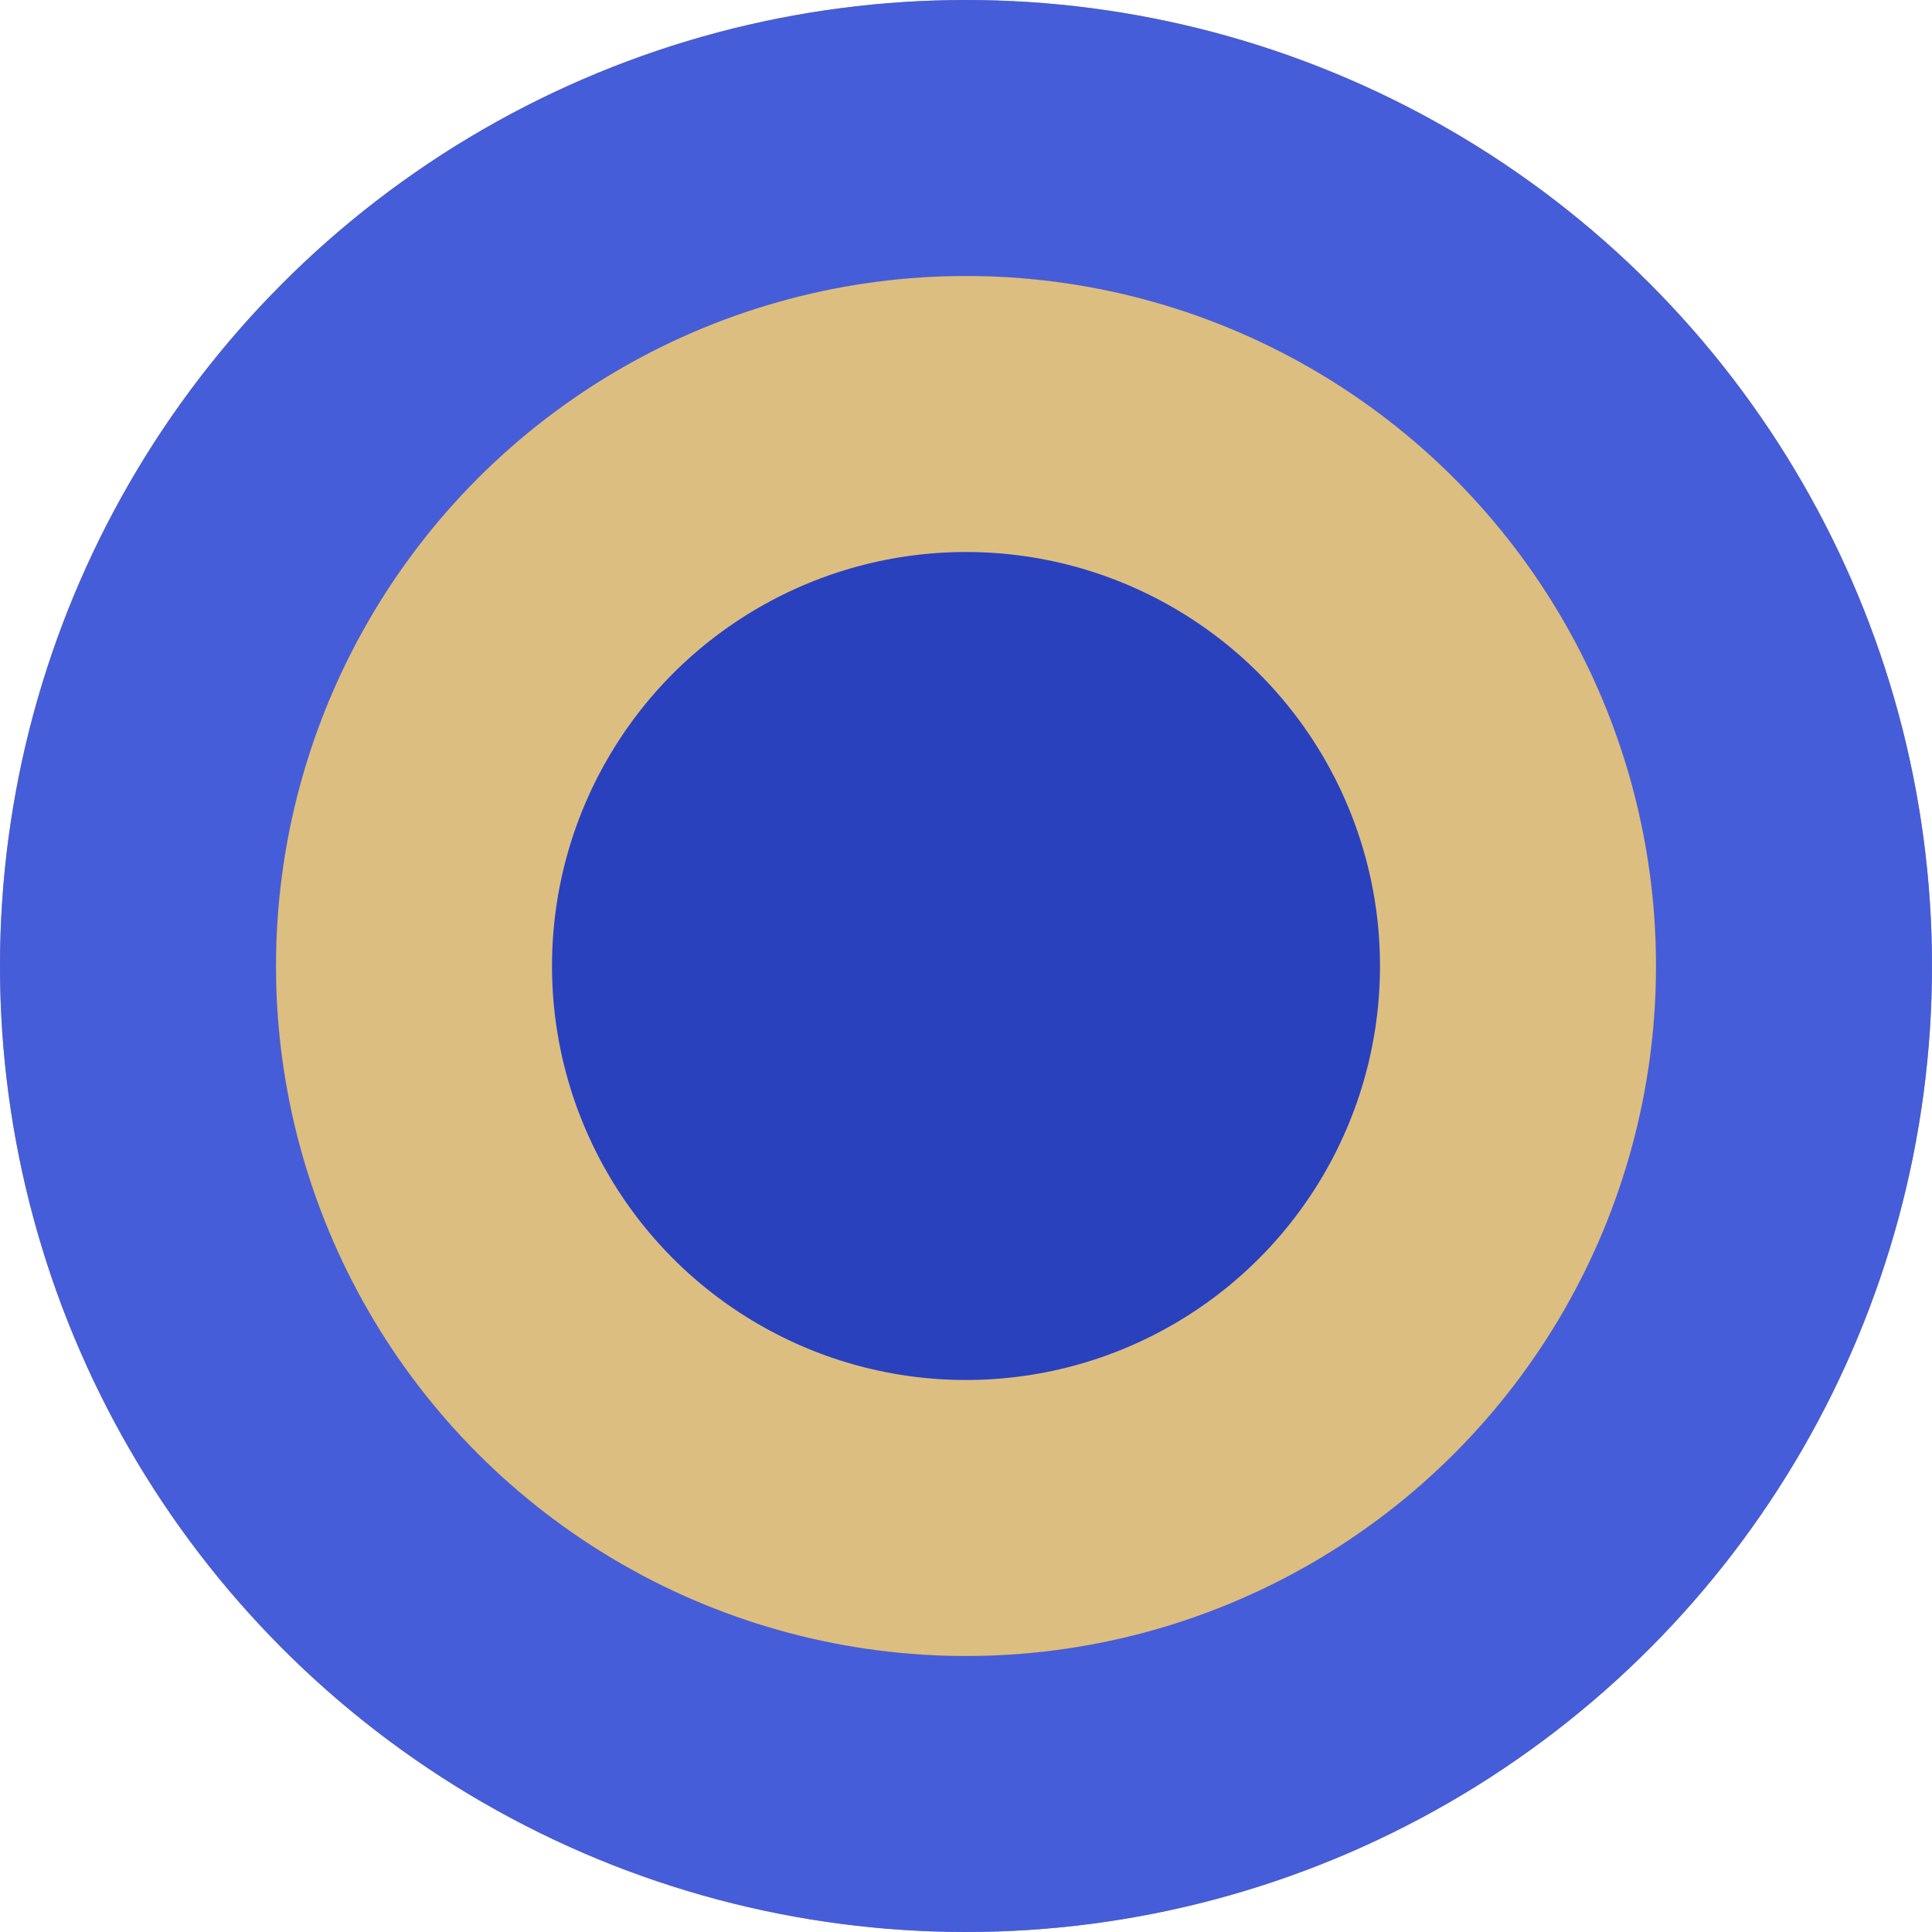
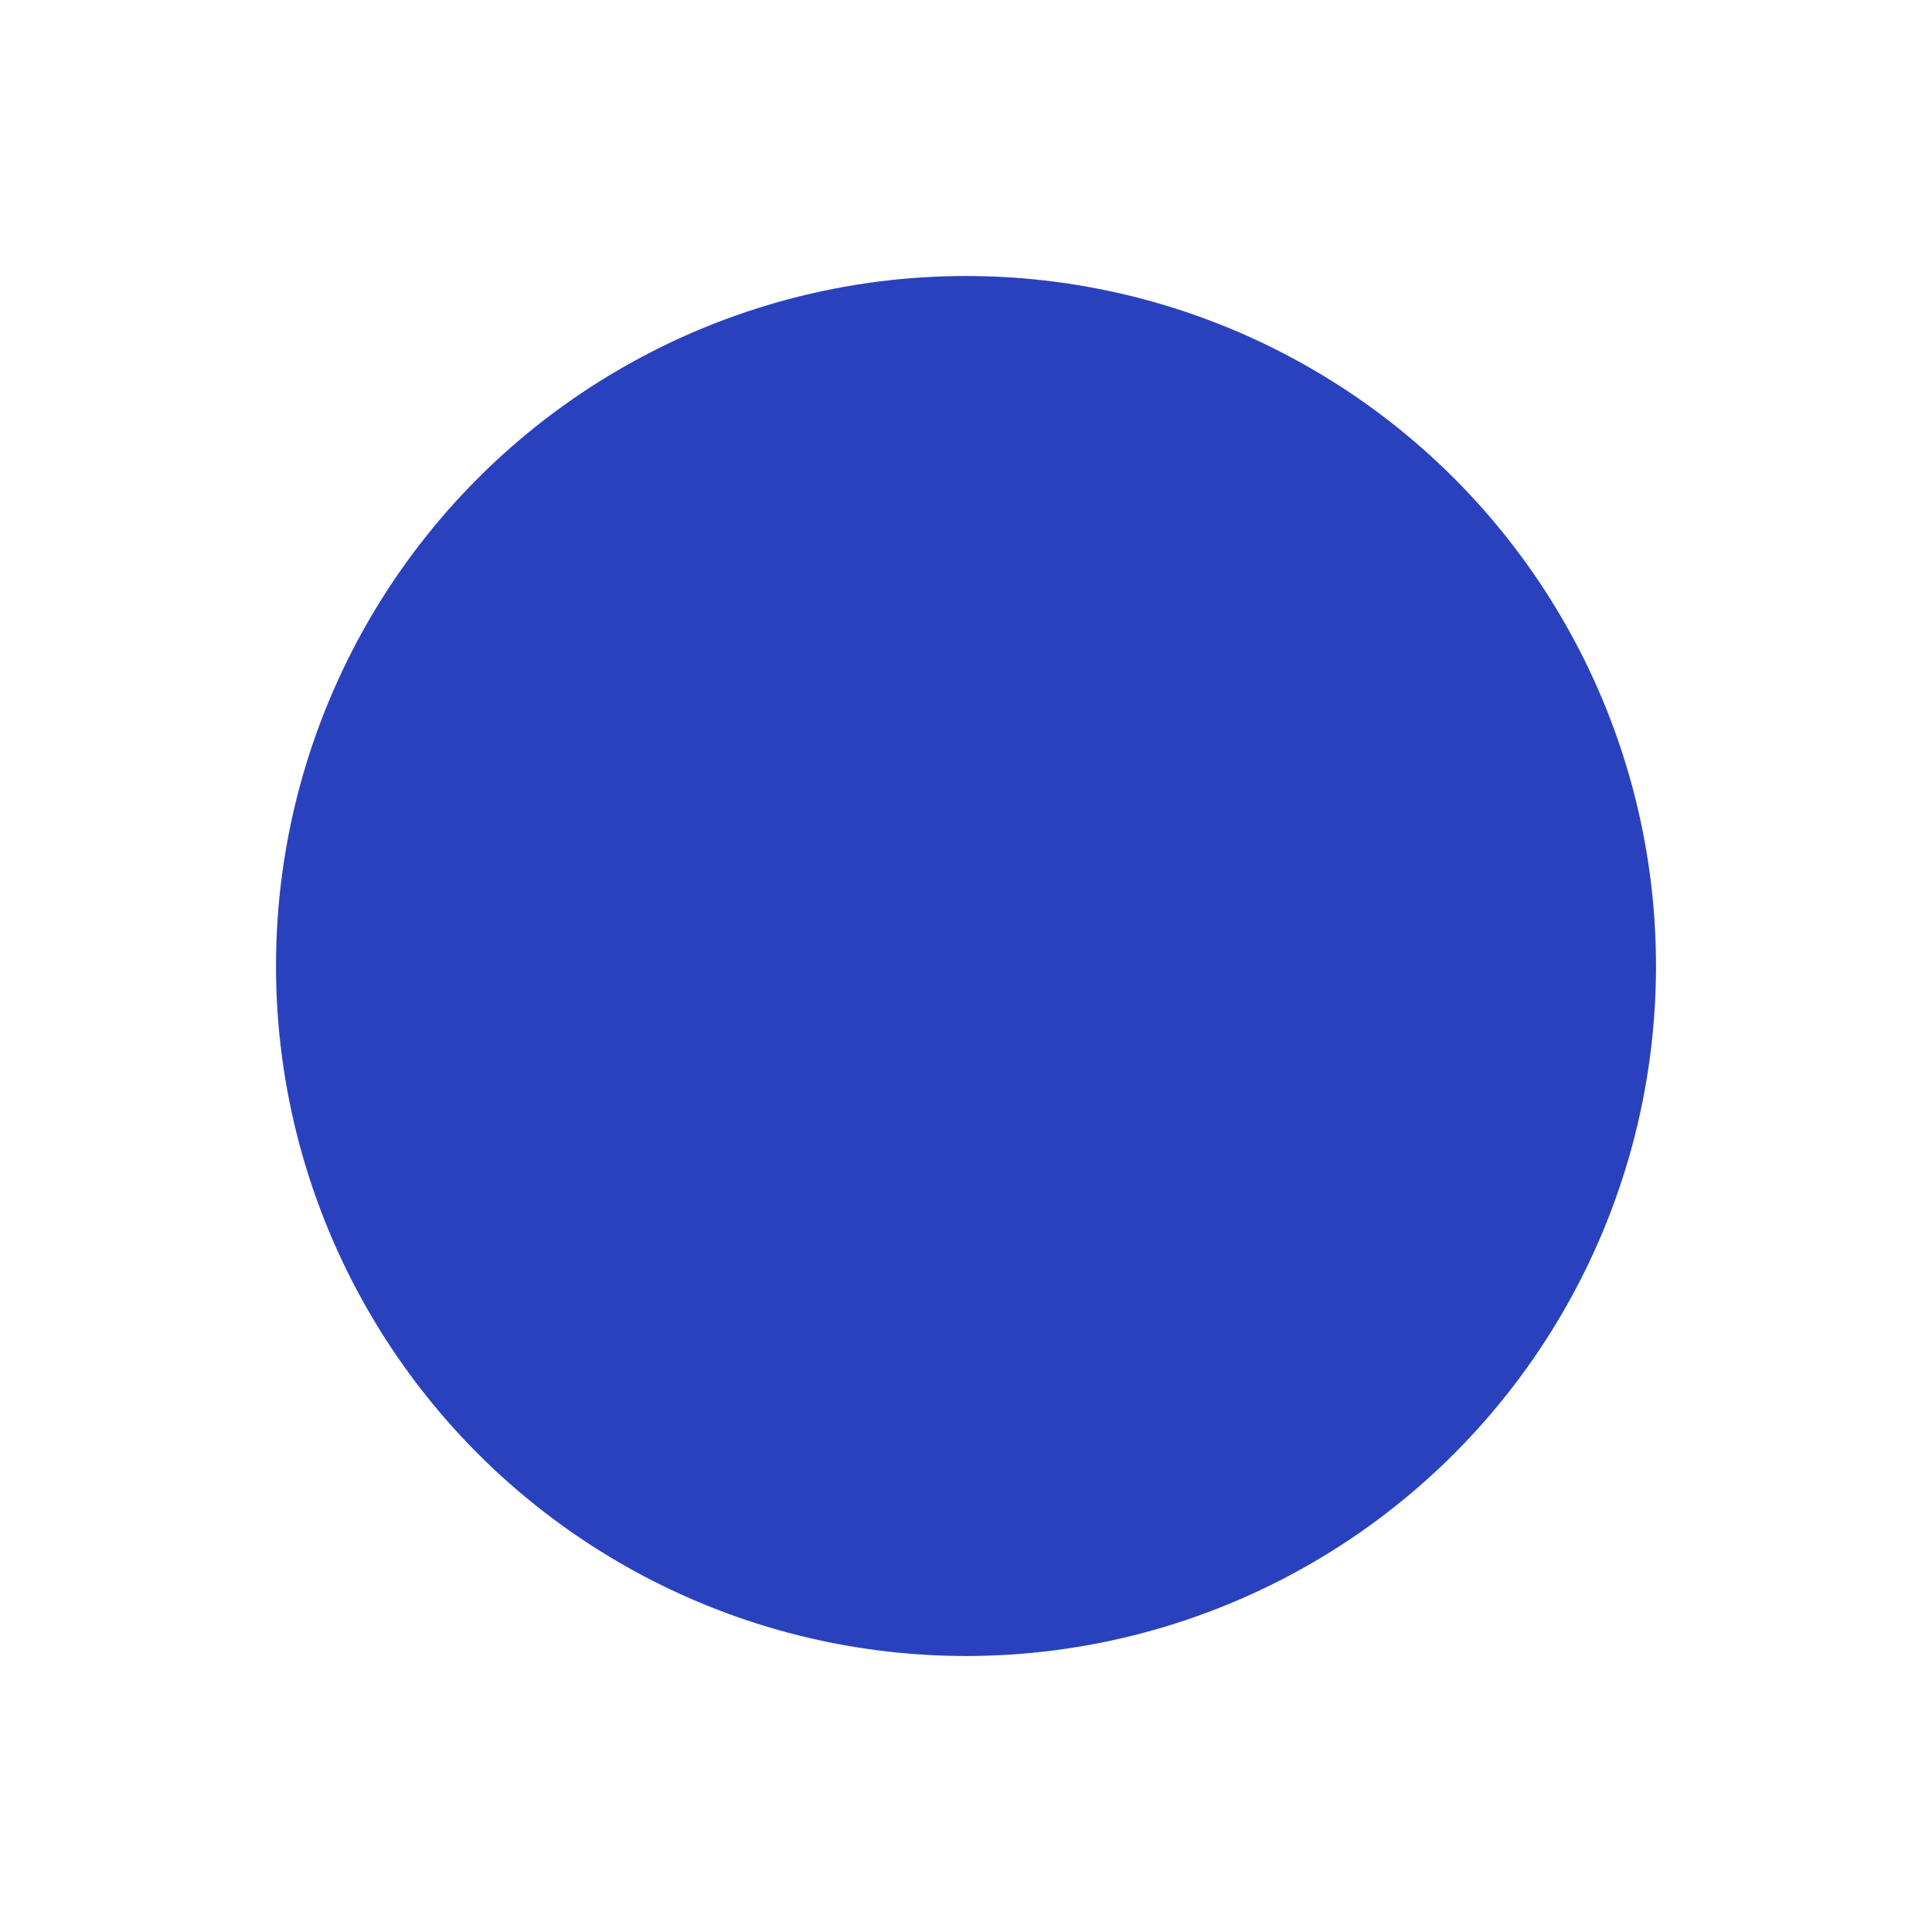
<svg xmlns="http://www.w3.org/2000/svg" viewBox="0 0 14 14" fill="none">
  <g filter="url(#filter0_i_2972_12999_rotator_dot_active)">
-     <circle cx="7" cy="7" r="7" fill="#B29475" />
-   </g>
-   <circle cx="7" cy="7" r="6" stroke="#465DD9" stroke-width="2" />
+     </g>
  <g filter="url(#filter1_i_2972_12999_rotator_dot_active)">
    <circle cx="7" cy="7" r="5" fill="#2A41BE" />
  </g>
-   <circle cx="7" cy="7" r="4" stroke="#DDBE81" stroke-width="2" />
  <defs>
    <filter id="filter0_i_2972_12999_rotator_dot_active" x="0" y="0" width="14" height="14" filterUnits="userSpaceOnUse" color-interpolation-filters="sRGB">
      <feFlood flood-opacity="0" result="BackgroundImageFix" />
      <feBlend mode="normal" in="SourceGraphic" in2="BackgroundImageFix" result="shape" />
      <feColorMatrix in="SourceAlpha" type="matrix" values="0 0 0 0 0 0 0 0 0 0 0 0 0 0 0 0 0 0 127 0" result="hardAlpha" />
      <feOffset />
      <feGaussianBlur stdDeviation="3" />
      <feComposite in2="hardAlpha" operator="arithmetic" k2="-1" k3="1" />
      <feColorMatrix type="matrix" values="0 0 0 0 0.133 0 0 0 0 0.095 0 0 0 0 0.042 0 0 0 1 0" />
      <feBlend mode="normal" in2="shape" result="effect1_innerShadow_2972_12999_rotator_dot_active" />
    </filter>
    <filter id="filter1_i_2972_12999_rotator_dot_active" x="2" y="2" width="10" height="10" filterUnits="userSpaceOnUse" color-interpolation-filters="sRGB">
      <feFlood flood-opacity="0" result="BackgroundImageFix" />
      <feBlend mode="normal" in="SourceGraphic" in2="BackgroundImageFix" result="shape" />
      <feColorMatrix in="SourceAlpha" type="matrix" values="0 0 0 0 0 0 0 0 0 0 0 0 0 0 0 0 0 0 127 0" result="hardAlpha" />
      <feOffset />
      <feGaussianBlur stdDeviation="3" />
      <feComposite in2="hardAlpha" operator="arithmetic" k2="-1" k3="1" />
      <feColorMatrix type="matrix" values="0 0 0 0 0.792 0 0 0 0 0.792 0 0 0 0 0.792 0 0 0 1 0" />
      <feBlend mode="normal" in2="shape" result="effect1_innerShadow_2972_12999_rotator_dot_active" />
    </filter>
  </defs>
</svg>